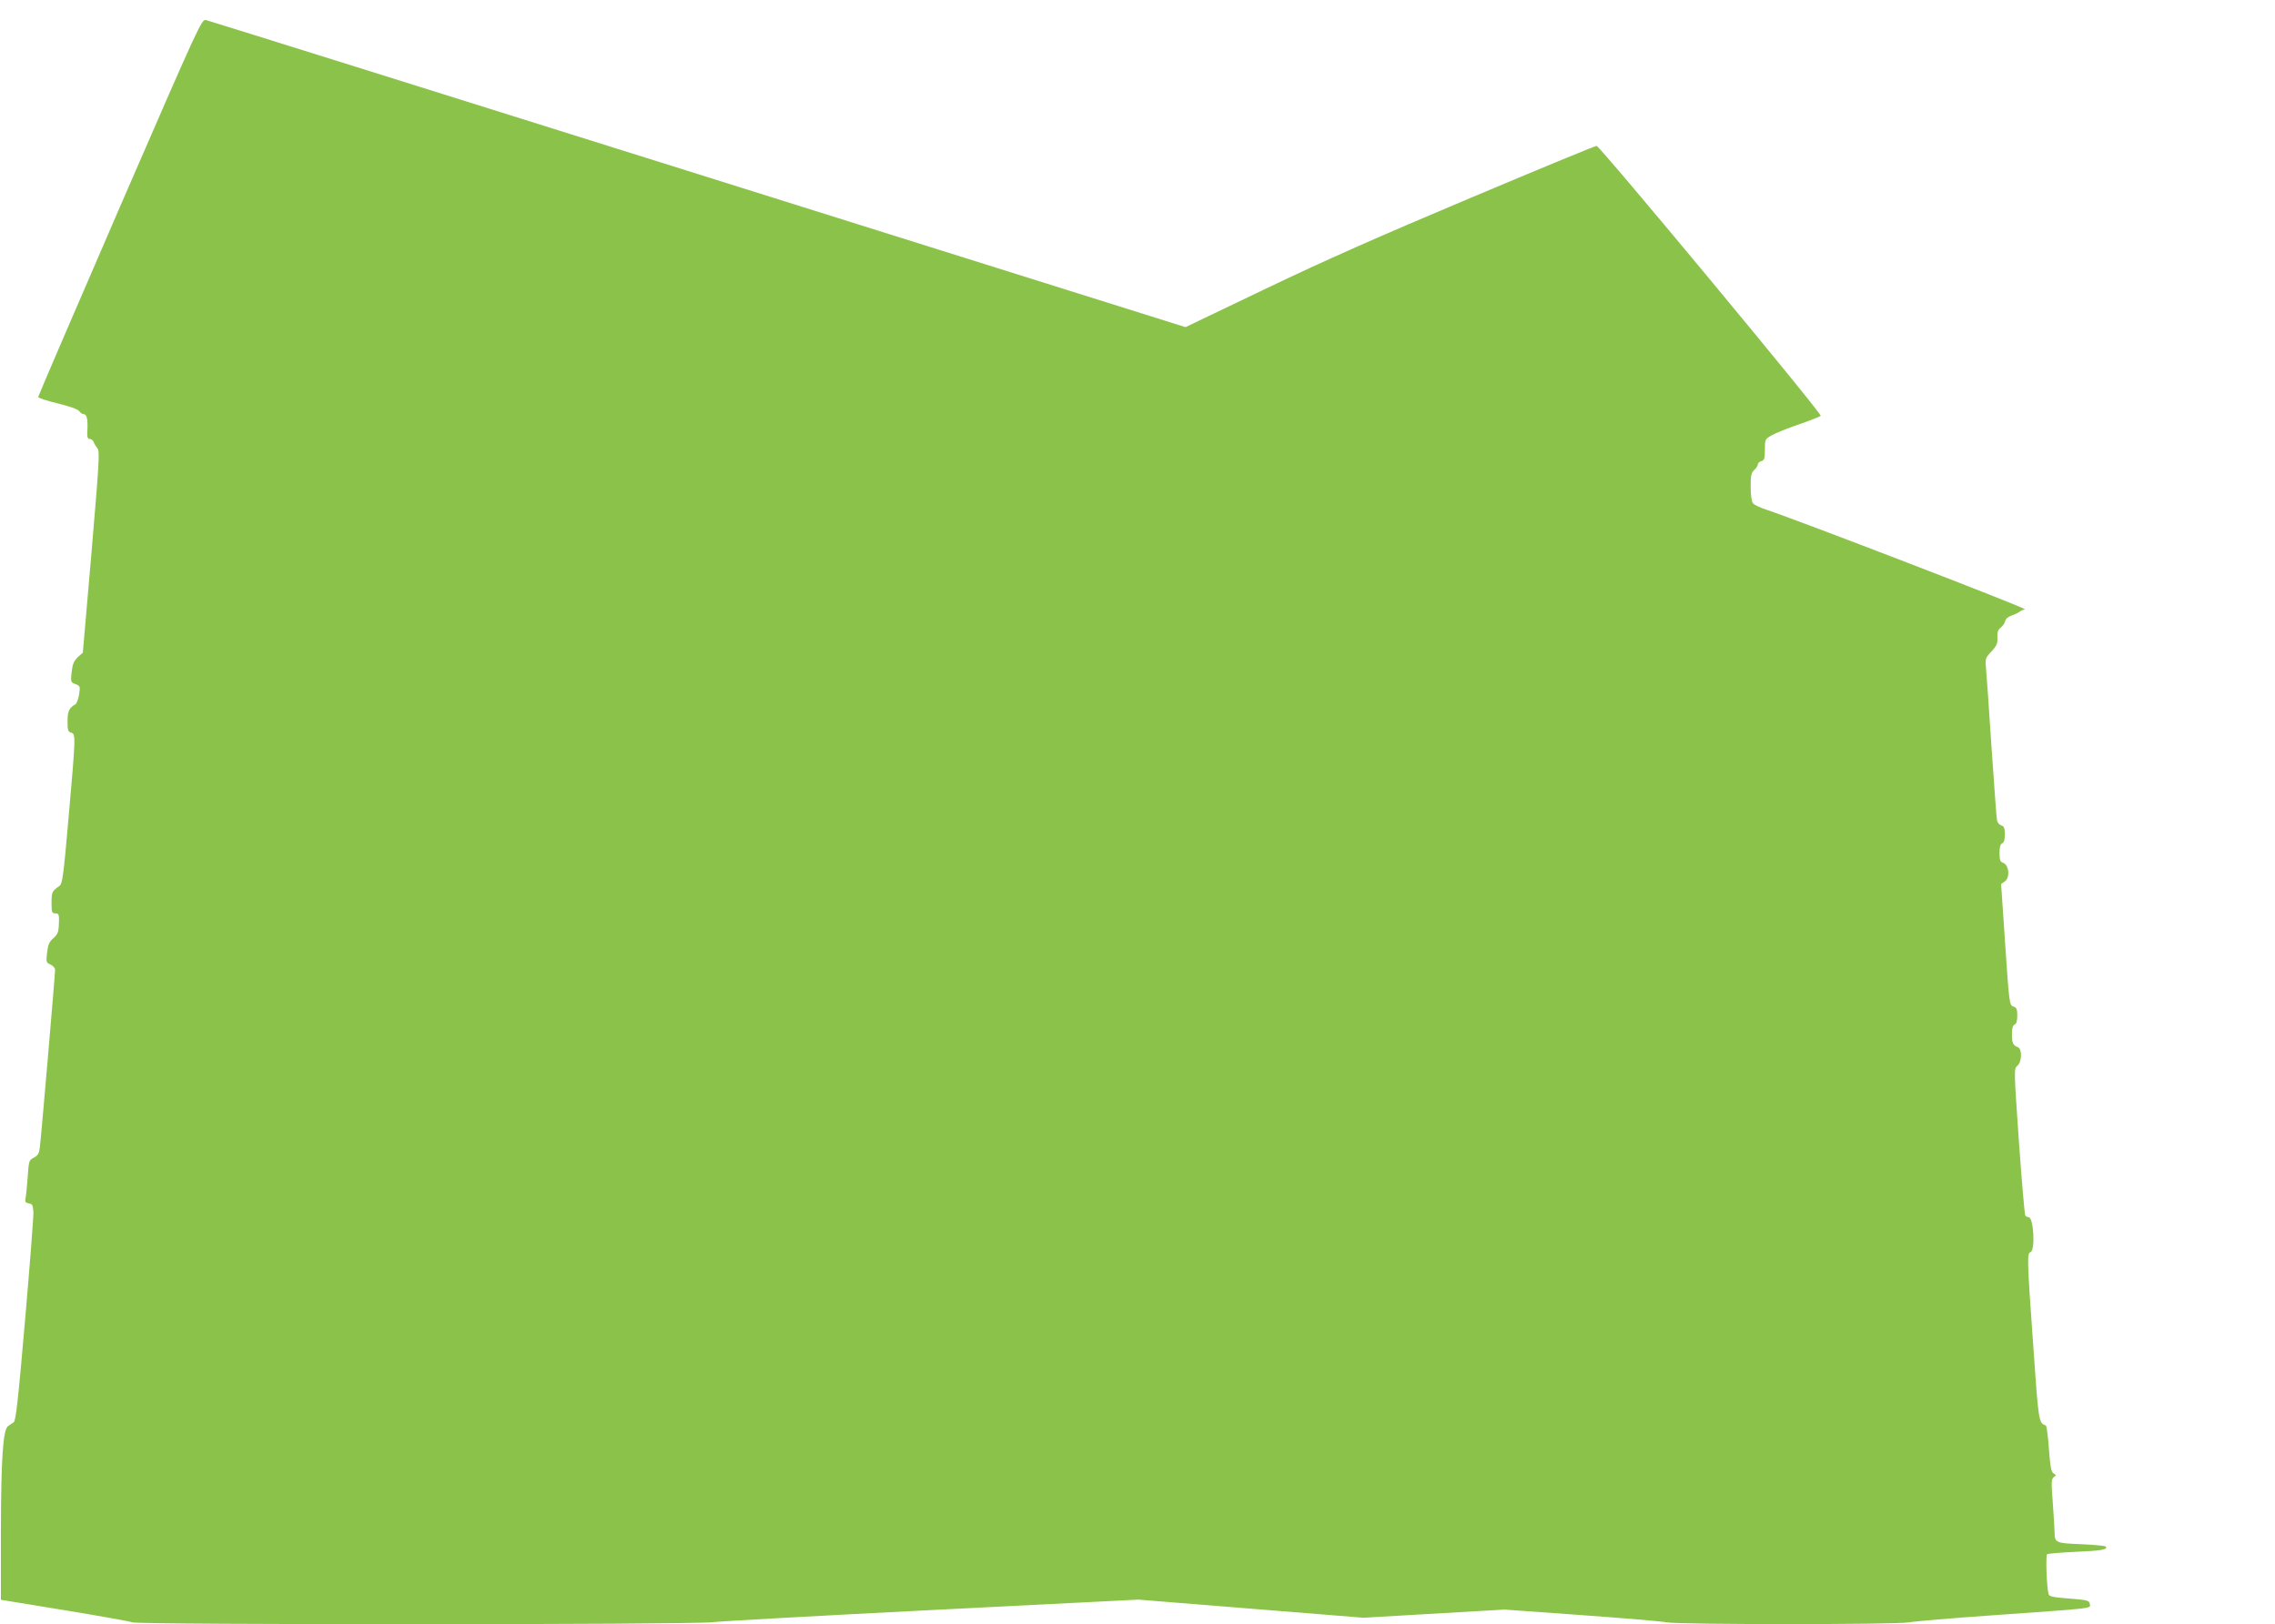
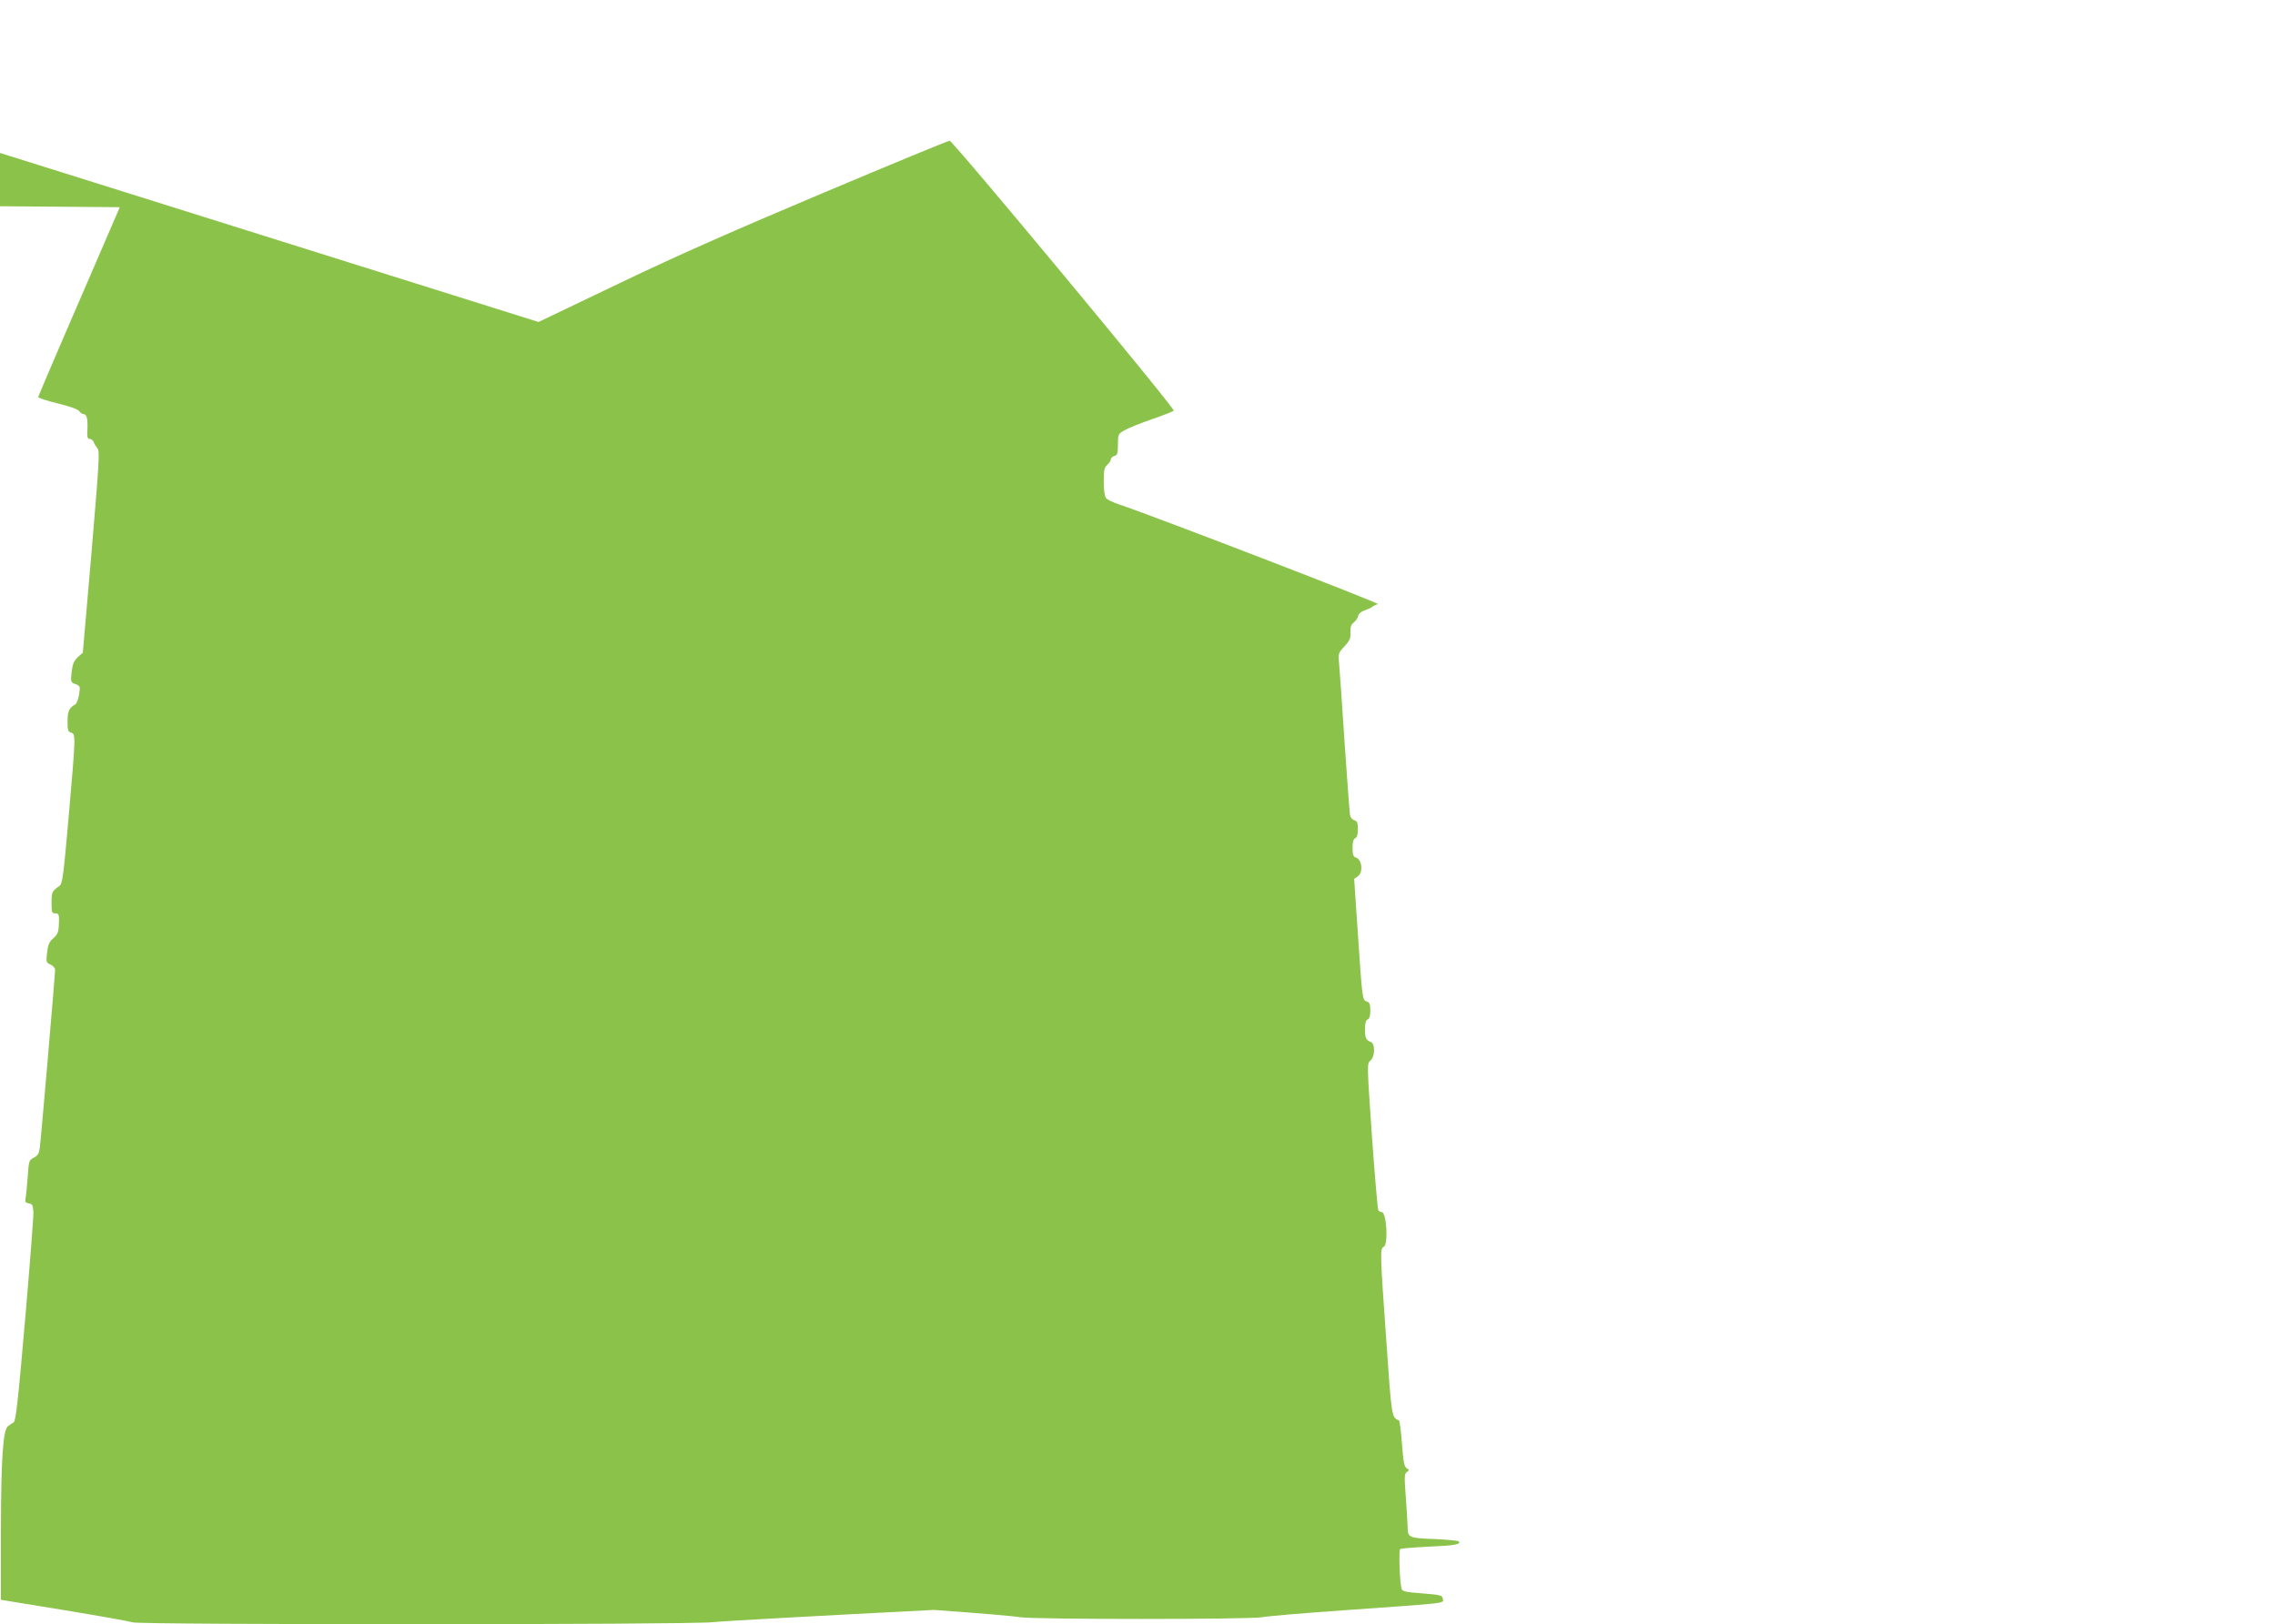
<svg xmlns="http://www.w3.org/2000/svg" version="1.0" width="1280pt" height="914pt" viewBox="0 0 1280 914" preserveAspectRatio="xMidYMid meet">
  <g transform="translate(0,914) scale(0.1,-0.1)" fill="#8bc34a" stroke="none">
-     <path d="M674 7974 c-252 -582 -459 -1063 -459 -1068 0 -5 49 -22 109 -36 66 -16 114 -33 121 -43 7 -9 17 -17 23 -17 20 0 26 -24 24 -82 -3 -48 0 -58 13 -58 8 0 18 -8 22 -17 3 -10 13 -26 21 -36 14 -15 10 -76 -33 -584 l-49 -566 -29 -26 c-22 -22 -29 -39 -34 -84 -6 -55 -5 -57 22 -67 26 -10 27 -13 20 -58 -4 -26 -13 -50 -20 -55 -36 -20 -45 -40 -45 -97 0 -49 3 -58 20 -63 27 -7 26 -20 -14 -476 -29 -335 -35 -375 -52 -387 -41 -28 -44 -35 -44 -94 0 -53 2 -60 20 -60 22 0 24 -5 21 -70 -2 -36 -8 -50 -31 -70 -23 -20 -30 -37 -35 -80 -6 -53 -6 -57 19 -68 14 -6 26 -20 26 -29 0 -27 -79 -951 -86 -1001 -4 -33 -11 -45 -34 -57 -27 -14 -28 -18 -34 -107 -4 -51 -9 -105 -12 -120 -4 -22 -1 -27 18 -30 20 -3 23 -10 26 -48 1 -25 -20 -299 -47 -609 -39 -453 -52 -567 -64 -575 -8 -6 -22 -15 -31 -21 -29 -19 -40 -178 -41 -589 l0 -389 355 -58 c195 -32 369 -63 386 -69 43 -14 3134 -14 3264 1 52 6 613 37 1245 69 l1150 58 633 -51 633 -51 397 23 397 23 430 -31 c237 -17 454 -35 484 -41 73 -13 1289 -13 1362 0 30 6 243 24 474 40 578 41 547 37 543 63 -3 20 -11 23 -115 31 -91 7 -113 11 -117 25 -11 39 -17 219 -8 225 6 3 78 9 160 13 145 6 185 13 169 30 -5 4 -67 10 -138 13 -141 5 -149 9 -149 65 0 17 -5 91 -10 165 -9 120 -9 136 5 147 15 10 15 12 0 21 -14 7 -19 35 -27 138 -5 71 -13 130 -17 132 -41 15 -41 15 -71 447 -35 490 -36 521 -15 529 27 10 17 196 -11 196 -7 0 -16 5 -19 10 -4 6 -20 194 -36 418 -28 405 -28 407 -9 424 27 22 28 96 3 105 -27 10 -33 23 -33 74 0 33 5 49 15 53 10 4 15 20 15 50 0 36 -4 46 -20 51 -25 8 -25 10 -50 380 l-21 310 20 14 c32 21 25 95 -10 106 -15 5 -19 16 -19 55 0 33 5 50 15 54 10 4 15 20 15 50 0 36 -4 46 -20 51 -11 3 -22 16 -24 28 -3 12 -16 198 -31 412 -14 215 -28 415 -31 445 -5 53 -4 57 31 94 30 33 35 46 33 79 -1 29 3 43 19 55 12 10 23 26 25 37 2 12 16 24 34 30 17 6 37 15 45 21 8 7 22 13 32 15 17 4 -1288 506 -1453 560 -36 12 -71 28 -77 37 -8 10 -13 46 -13 92 0 64 3 80 20 95 11 10 20 24 20 31 0 7 9 16 20 19 17 5 20 15 20 65 0 56 1 59 36 79 20 12 89 40 153 62 64 22 120 44 125 49 10 10 -1242 1518 -1261 1519 -6 1 -326 -131 -710 -293 -515 -217 -816 -350 -1150 -510 l-453 -217 -2742 861 c-1509 474 -2755 864 -2769 867 -25 5 -32 -10 -485 -1053z" />
+     <path d="M674 7974 c-252 -582 -459 -1063 -459 -1068 0 -5 49 -22 109 -36 66 -16 114 -33 121 -43 7 -9 17 -17 23 -17 20 0 26 -24 24 -82 -3 -48 0 -58 13 -58 8 0 18 -8 22 -17 3 -10 13 -26 21 -36 14 -15 10 -76 -33 -584 l-49 -566 -29 -26 c-22 -22 -29 -39 -34 -84 -6 -55 -5 -57 22 -67 26 -10 27 -13 20 -58 -4 -26 -13 -50 -20 -55 -36 -20 -45 -40 -45 -97 0 -49 3 -58 20 -63 27 -7 26 -20 -14 -476 -29 -335 -35 -375 -52 -387 -41 -28 -44 -35 -44 -94 0 -53 2 -60 20 -60 22 0 24 -5 21 -70 -2 -36 -8 -50 -31 -70 -23 -20 -30 -37 -35 -80 -6 -53 -6 -57 19 -68 14 -6 26 -20 26 -29 0 -27 -79 -951 -86 -1001 -4 -33 -11 -45 -34 -57 -27 -14 -28 -18 -34 -107 -4 -51 -9 -105 -12 -120 -4 -22 -1 -27 18 -30 20 -3 23 -10 26 -48 1 -25 -20 -299 -47 -609 -39 -453 -52 -567 -64 -575 -8 -6 -22 -15 -31 -21 -29 -19 -40 -178 -41 -589 l0 -389 355 -58 c195 -32 369 -63 386 -69 43 -14 3134 -14 3264 1 52 6 613 37 1245 69 c237 -17 454 -35 484 -41 73 -13 1289 -13 1362 0 30 6 243 24 474 40 578 41 547 37 543 63 -3 20 -11 23 -115 31 -91 7 -113 11 -117 25 -11 39 -17 219 -8 225 6 3 78 9 160 13 145 6 185 13 169 30 -5 4 -67 10 -138 13 -141 5 -149 9 -149 65 0 17 -5 91 -10 165 -9 120 -9 136 5 147 15 10 15 12 0 21 -14 7 -19 35 -27 138 -5 71 -13 130 -17 132 -41 15 -41 15 -71 447 -35 490 -36 521 -15 529 27 10 17 196 -11 196 -7 0 -16 5 -19 10 -4 6 -20 194 -36 418 -28 405 -28 407 -9 424 27 22 28 96 3 105 -27 10 -33 23 -33 74 0 33 5 49 15 53 10 4 15 20 15 50 0 36 -4 46 -20 51 -25 8 -25 10 -50 380 l-21 310 20 14 c32 21 25 95 -10 106 -15 5 -19 16 -19 55 0 33 5 50 15 54 10 4 15 20 15 50 0 36 -4 46 -20 51 -11 3 -22 16 -24 28 -3 12 -16 198 -31 412 -14 215 -28 415 -31 445 -5 53 -4 57 31 94 30 33 35 46 33 79 -1 29 3 43 19 55 12 10 23 26 25 37 2 12 16 24 34 30 17 6 37 15 45 21 8 7 22 13 32 15 17 4 -1288 506 -1453 560 -36 12 -71 28 -77 37 -8 10 -13 46 -13 92 0 64 3 80 20 95 11 10 20 24 20 31 0 7 9 16 20 19 17 5 20 15 20 65 0 56 1 59 36 79 20 12 89 40 153 62 64 22 120 44 125 49 10 10 -1242 1518 -1261 1519 -6 1 -326 -131 -710 -293 -515 -217 -816 -350 -1150 -510 l-453 -217 -2742 861 c-1509 474 -2755 864 -2769 867 -25 5 -32 -10 -485 -1053z" />
  </g>
</svg>